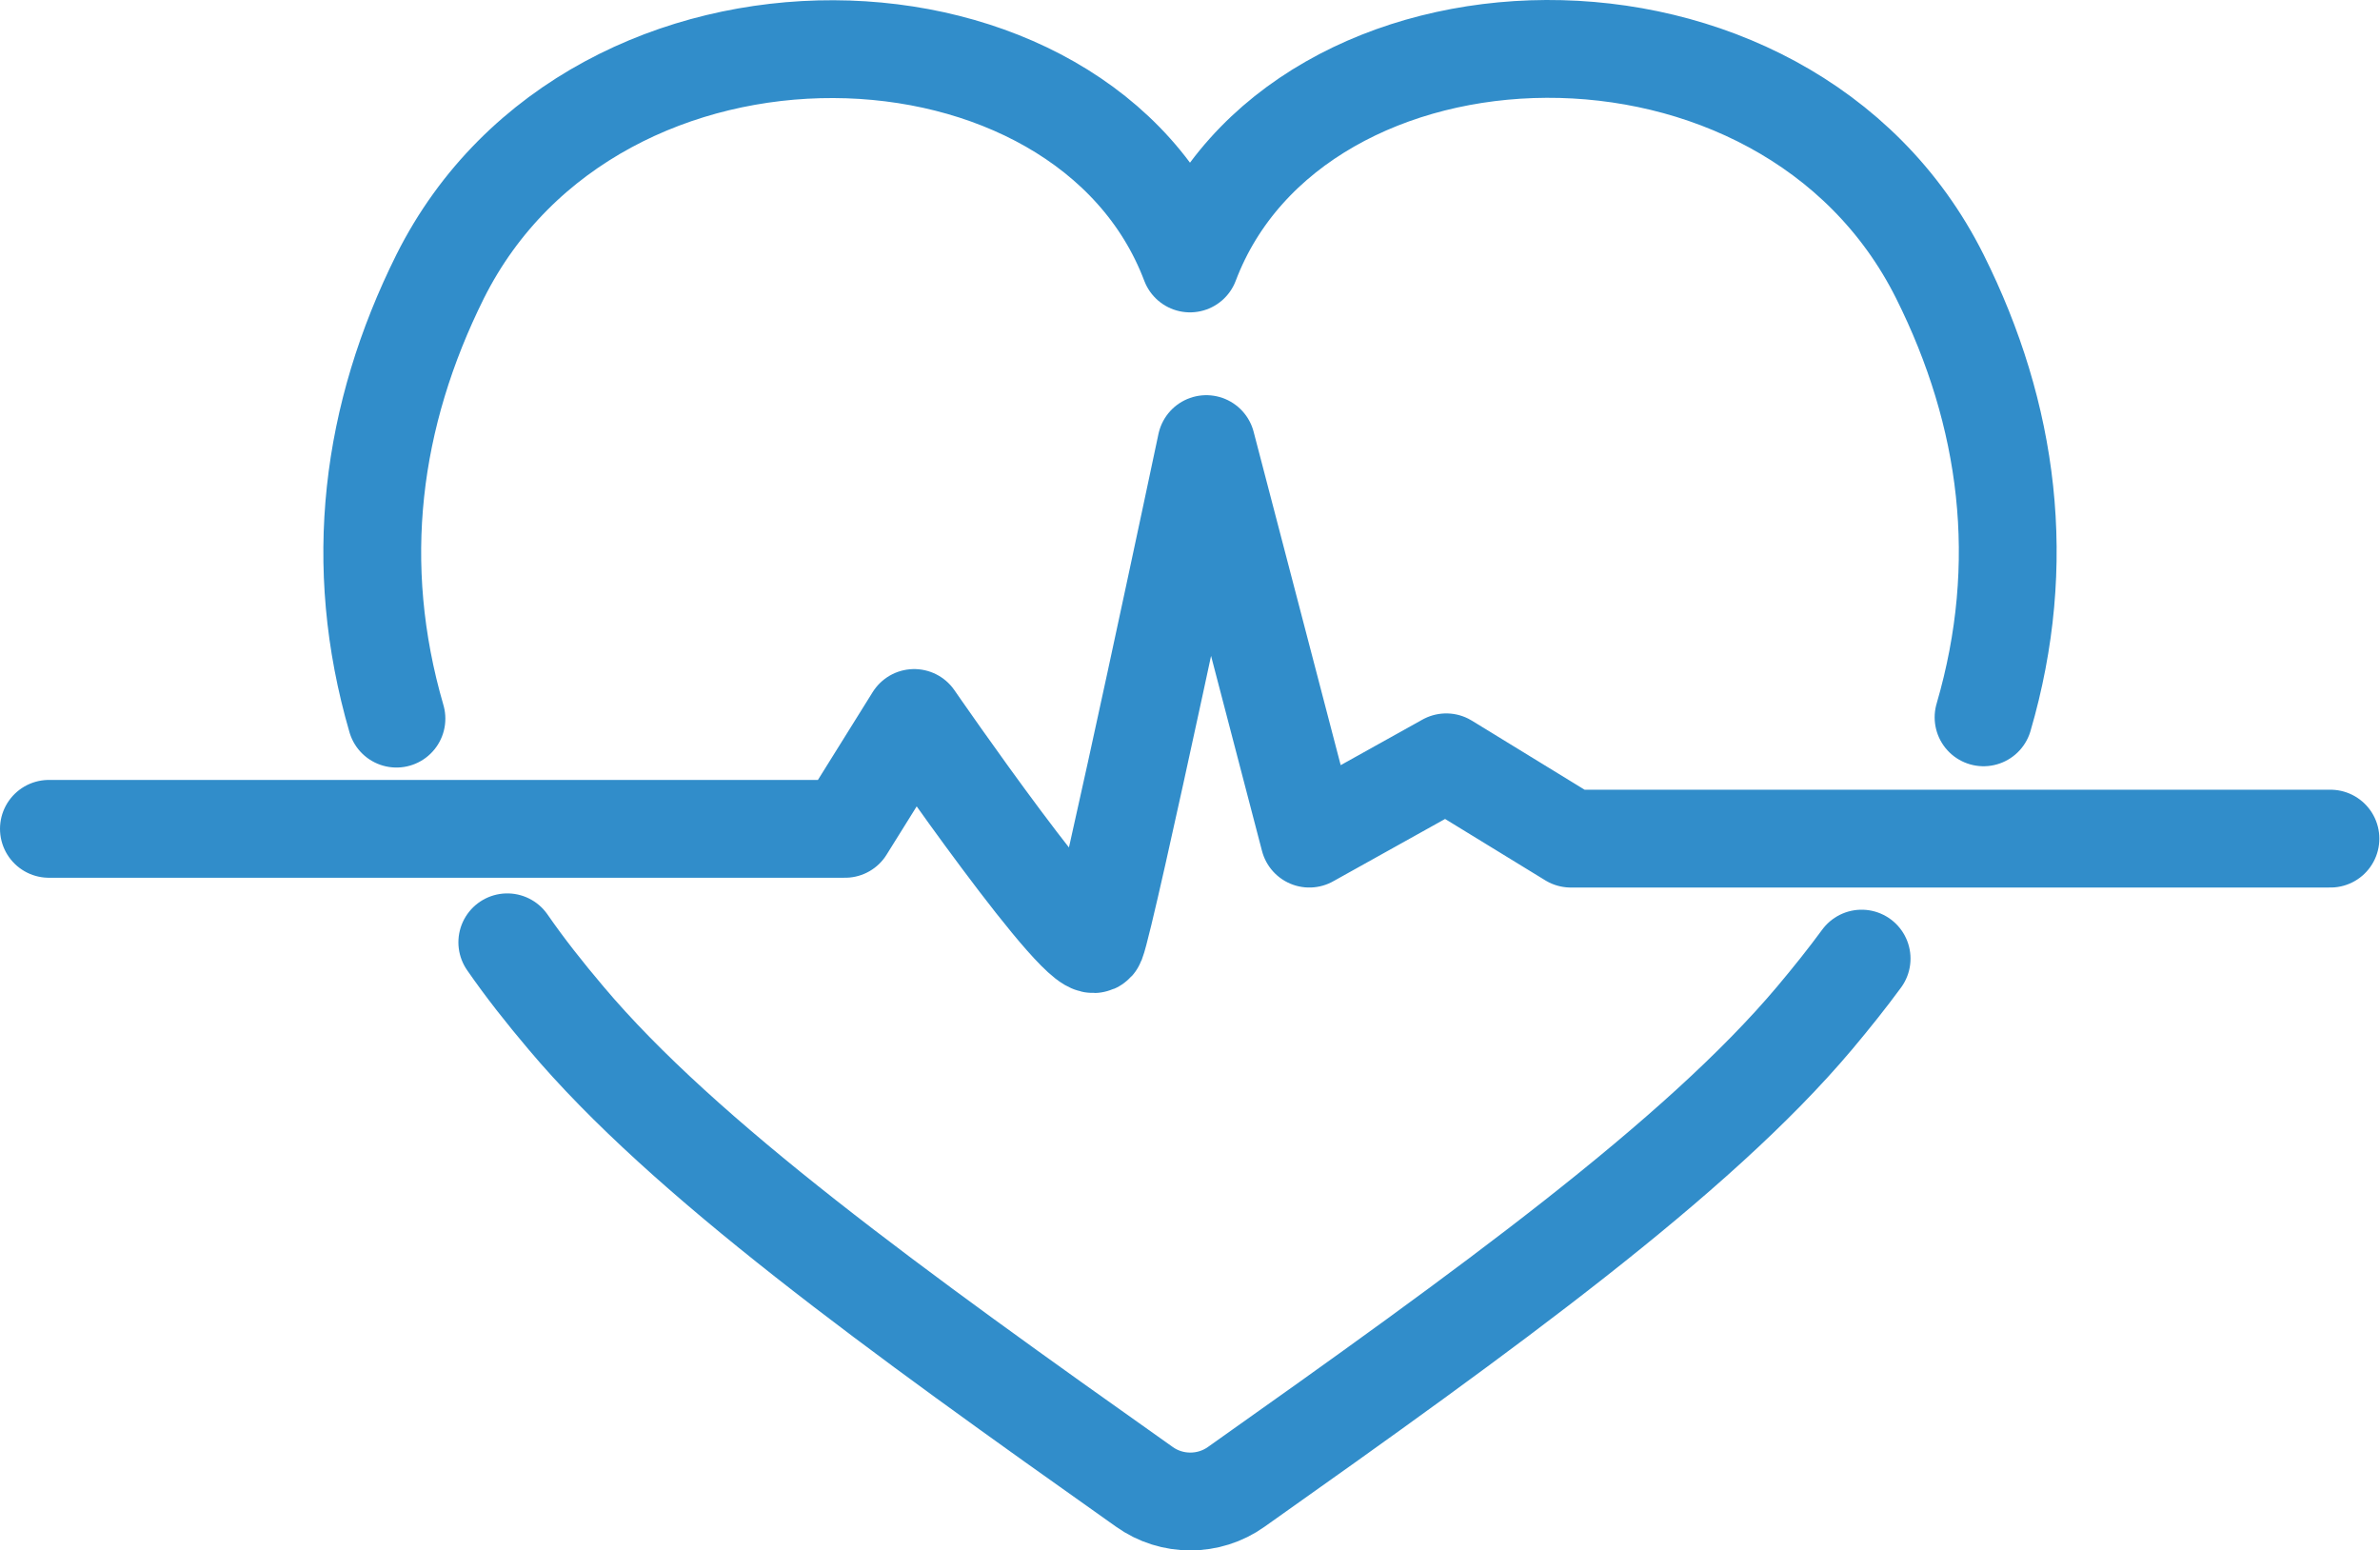
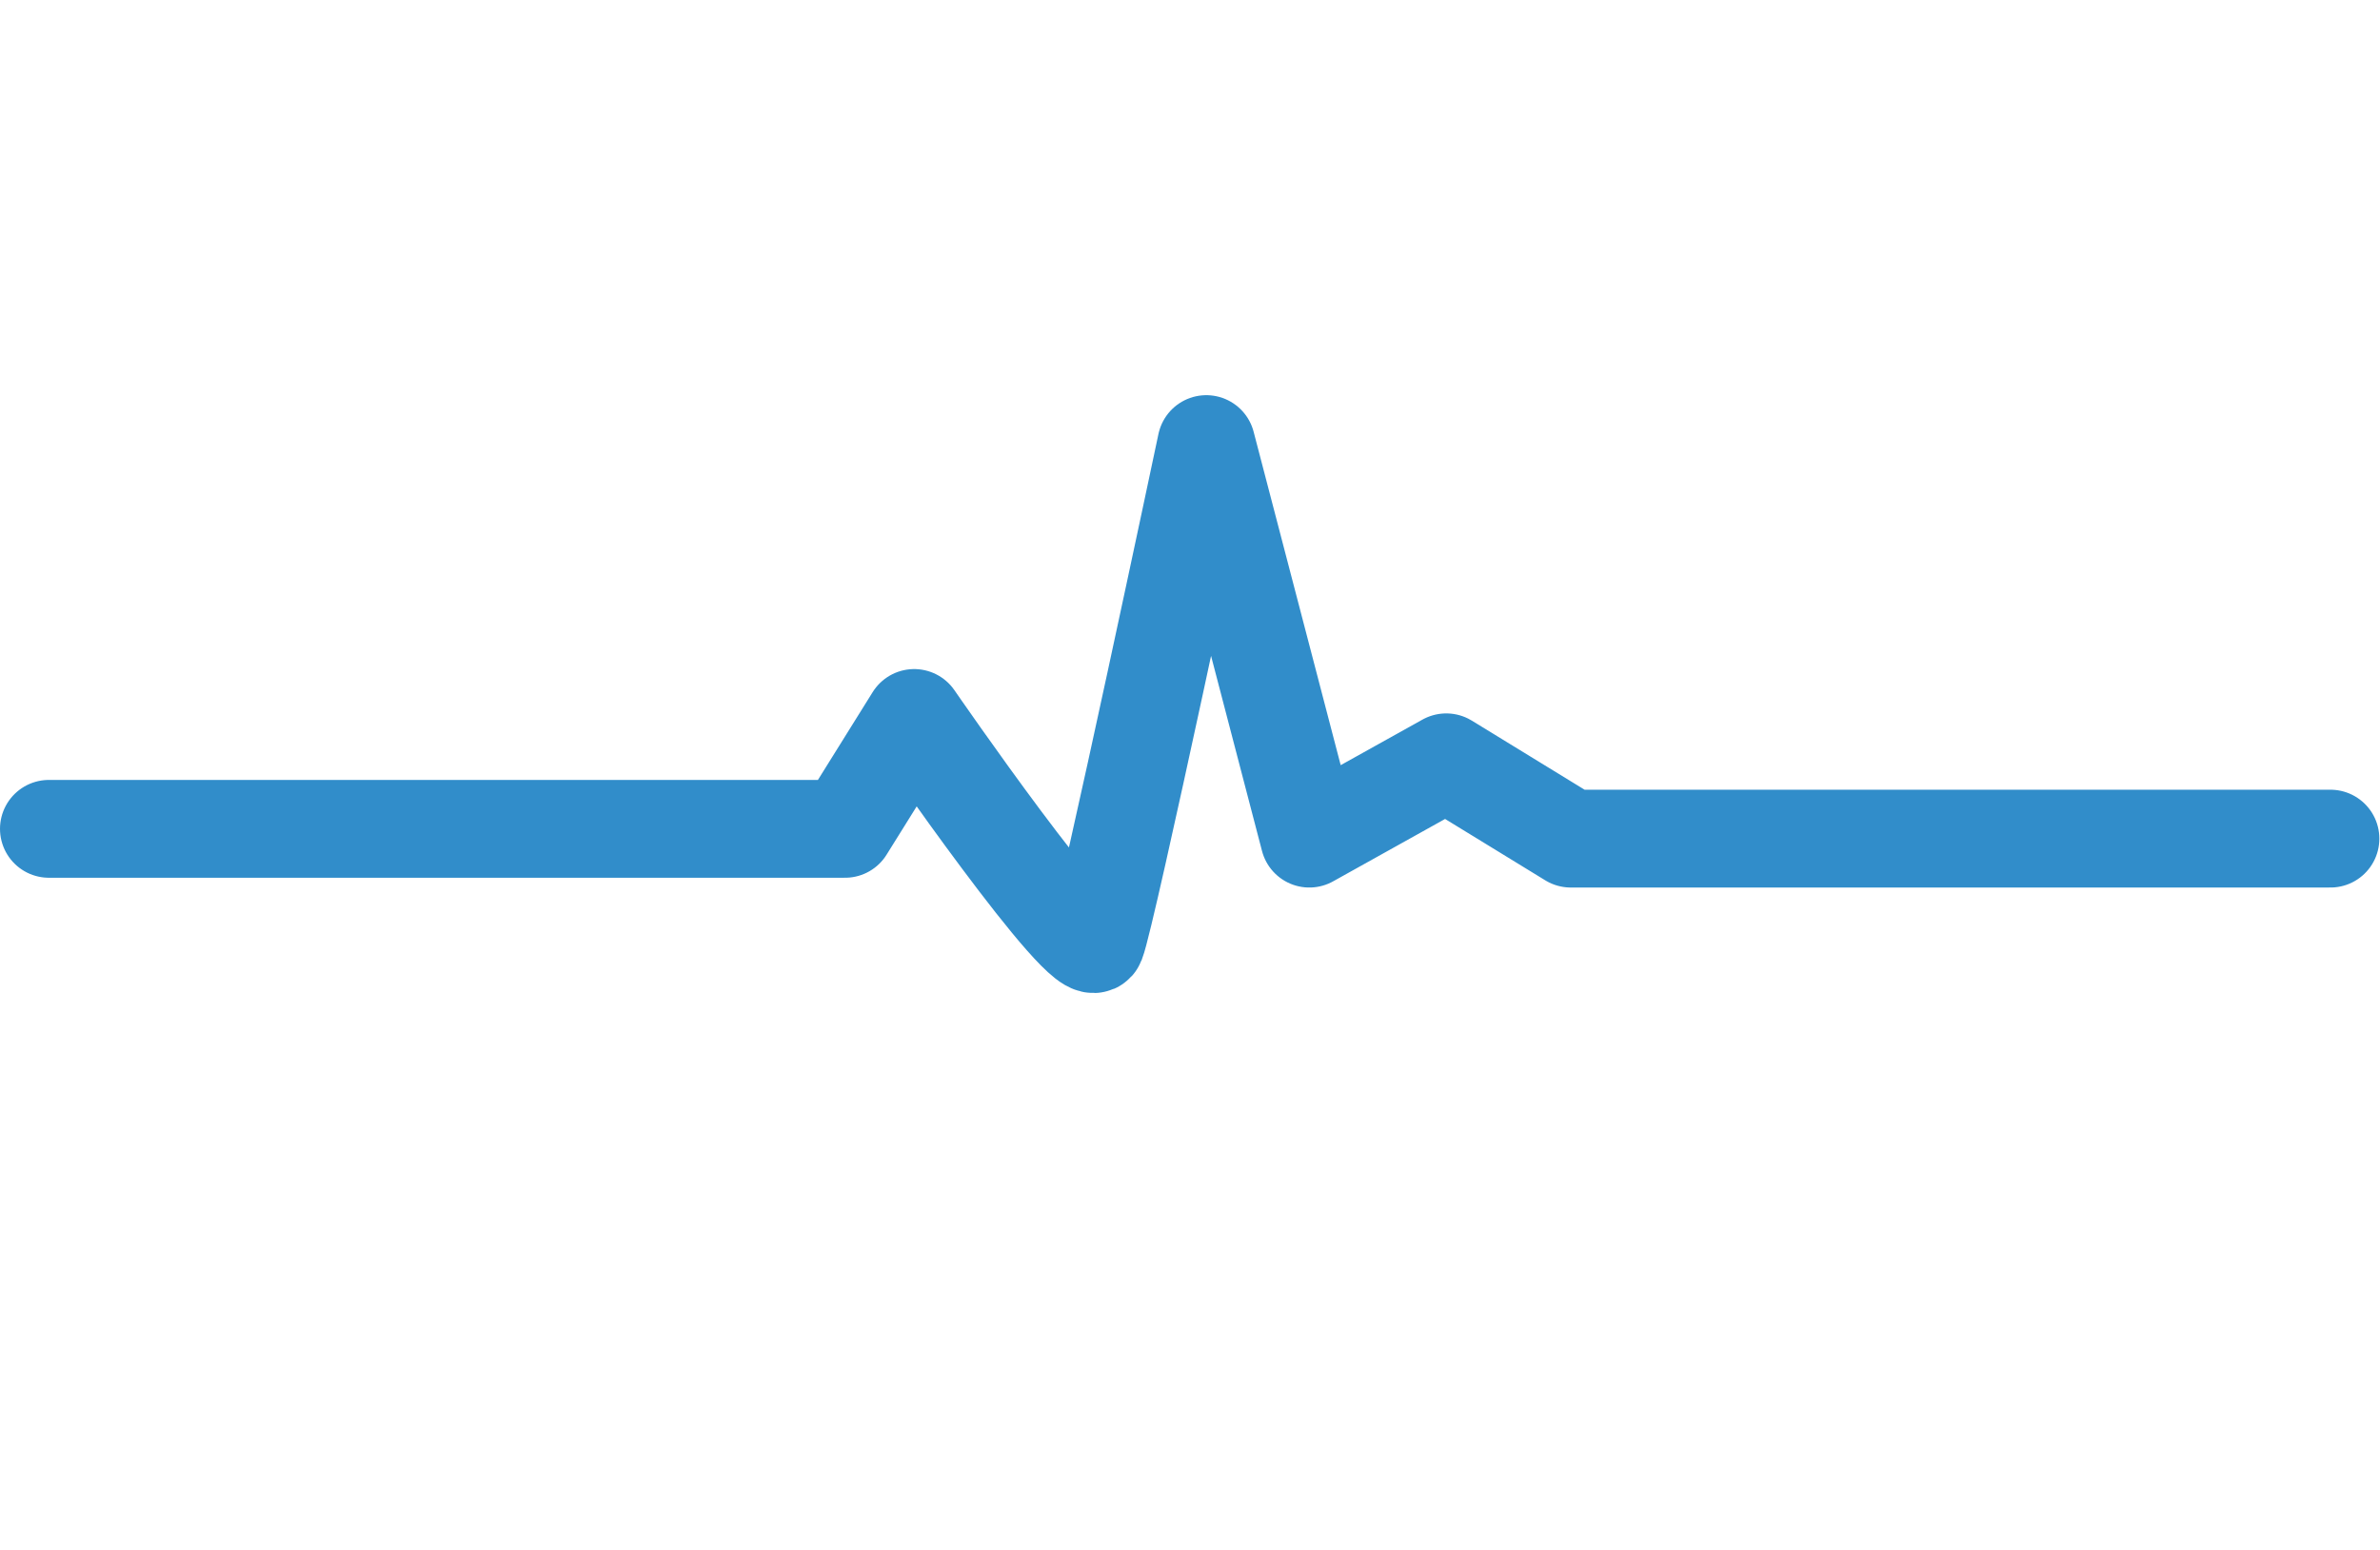
<svg xmlns="http://www.w3.org/2000/svg" id="Layer_2" data-name="Layer 2" viewBox="0 0 36.5 23.77">
  <defs>
    <style>
      .cls-1 {
        fill: none;
        stroke: #318dca;
        stroke-linecap: round;
        stroke-linejoin: round;
        stroke-width: 1.5px;
      }
    </style>
  </defs>
  <g id="_レイアウト" data-name="レイアウト">
    <g>
-       <path class="cls-1" d="M30.42,11c.69-2.36.39-4.64-.67-6.76-2.38-4.76-9.88-4.48-11.5-.2-1.62-4.28-9.12-4.55-11.5.2-1.06,2.13-1.36,4.41-.67,6.78" />
-       <path class="cls-1" d="M7.78,14.45c.27.39.57.77.9,1.16,1.81,2.15,5.04,4.48,8.87,7.19.42.3.99.3,1.41,0,3.83-2.71,7.06-5.04,8.87-7.19.26-.31.5-.61.72-.91" />
      <path class="cls-1" d="M.75,12.71h12.21l1.06-1.7s2.64,3.83,2.79,3.44c.16-.4,1.69-7.64,1.69-7.64l1.58,6.05,2.1-1.17,1.91,1.17h11.65" />
    </g>
  </g>
</svg>